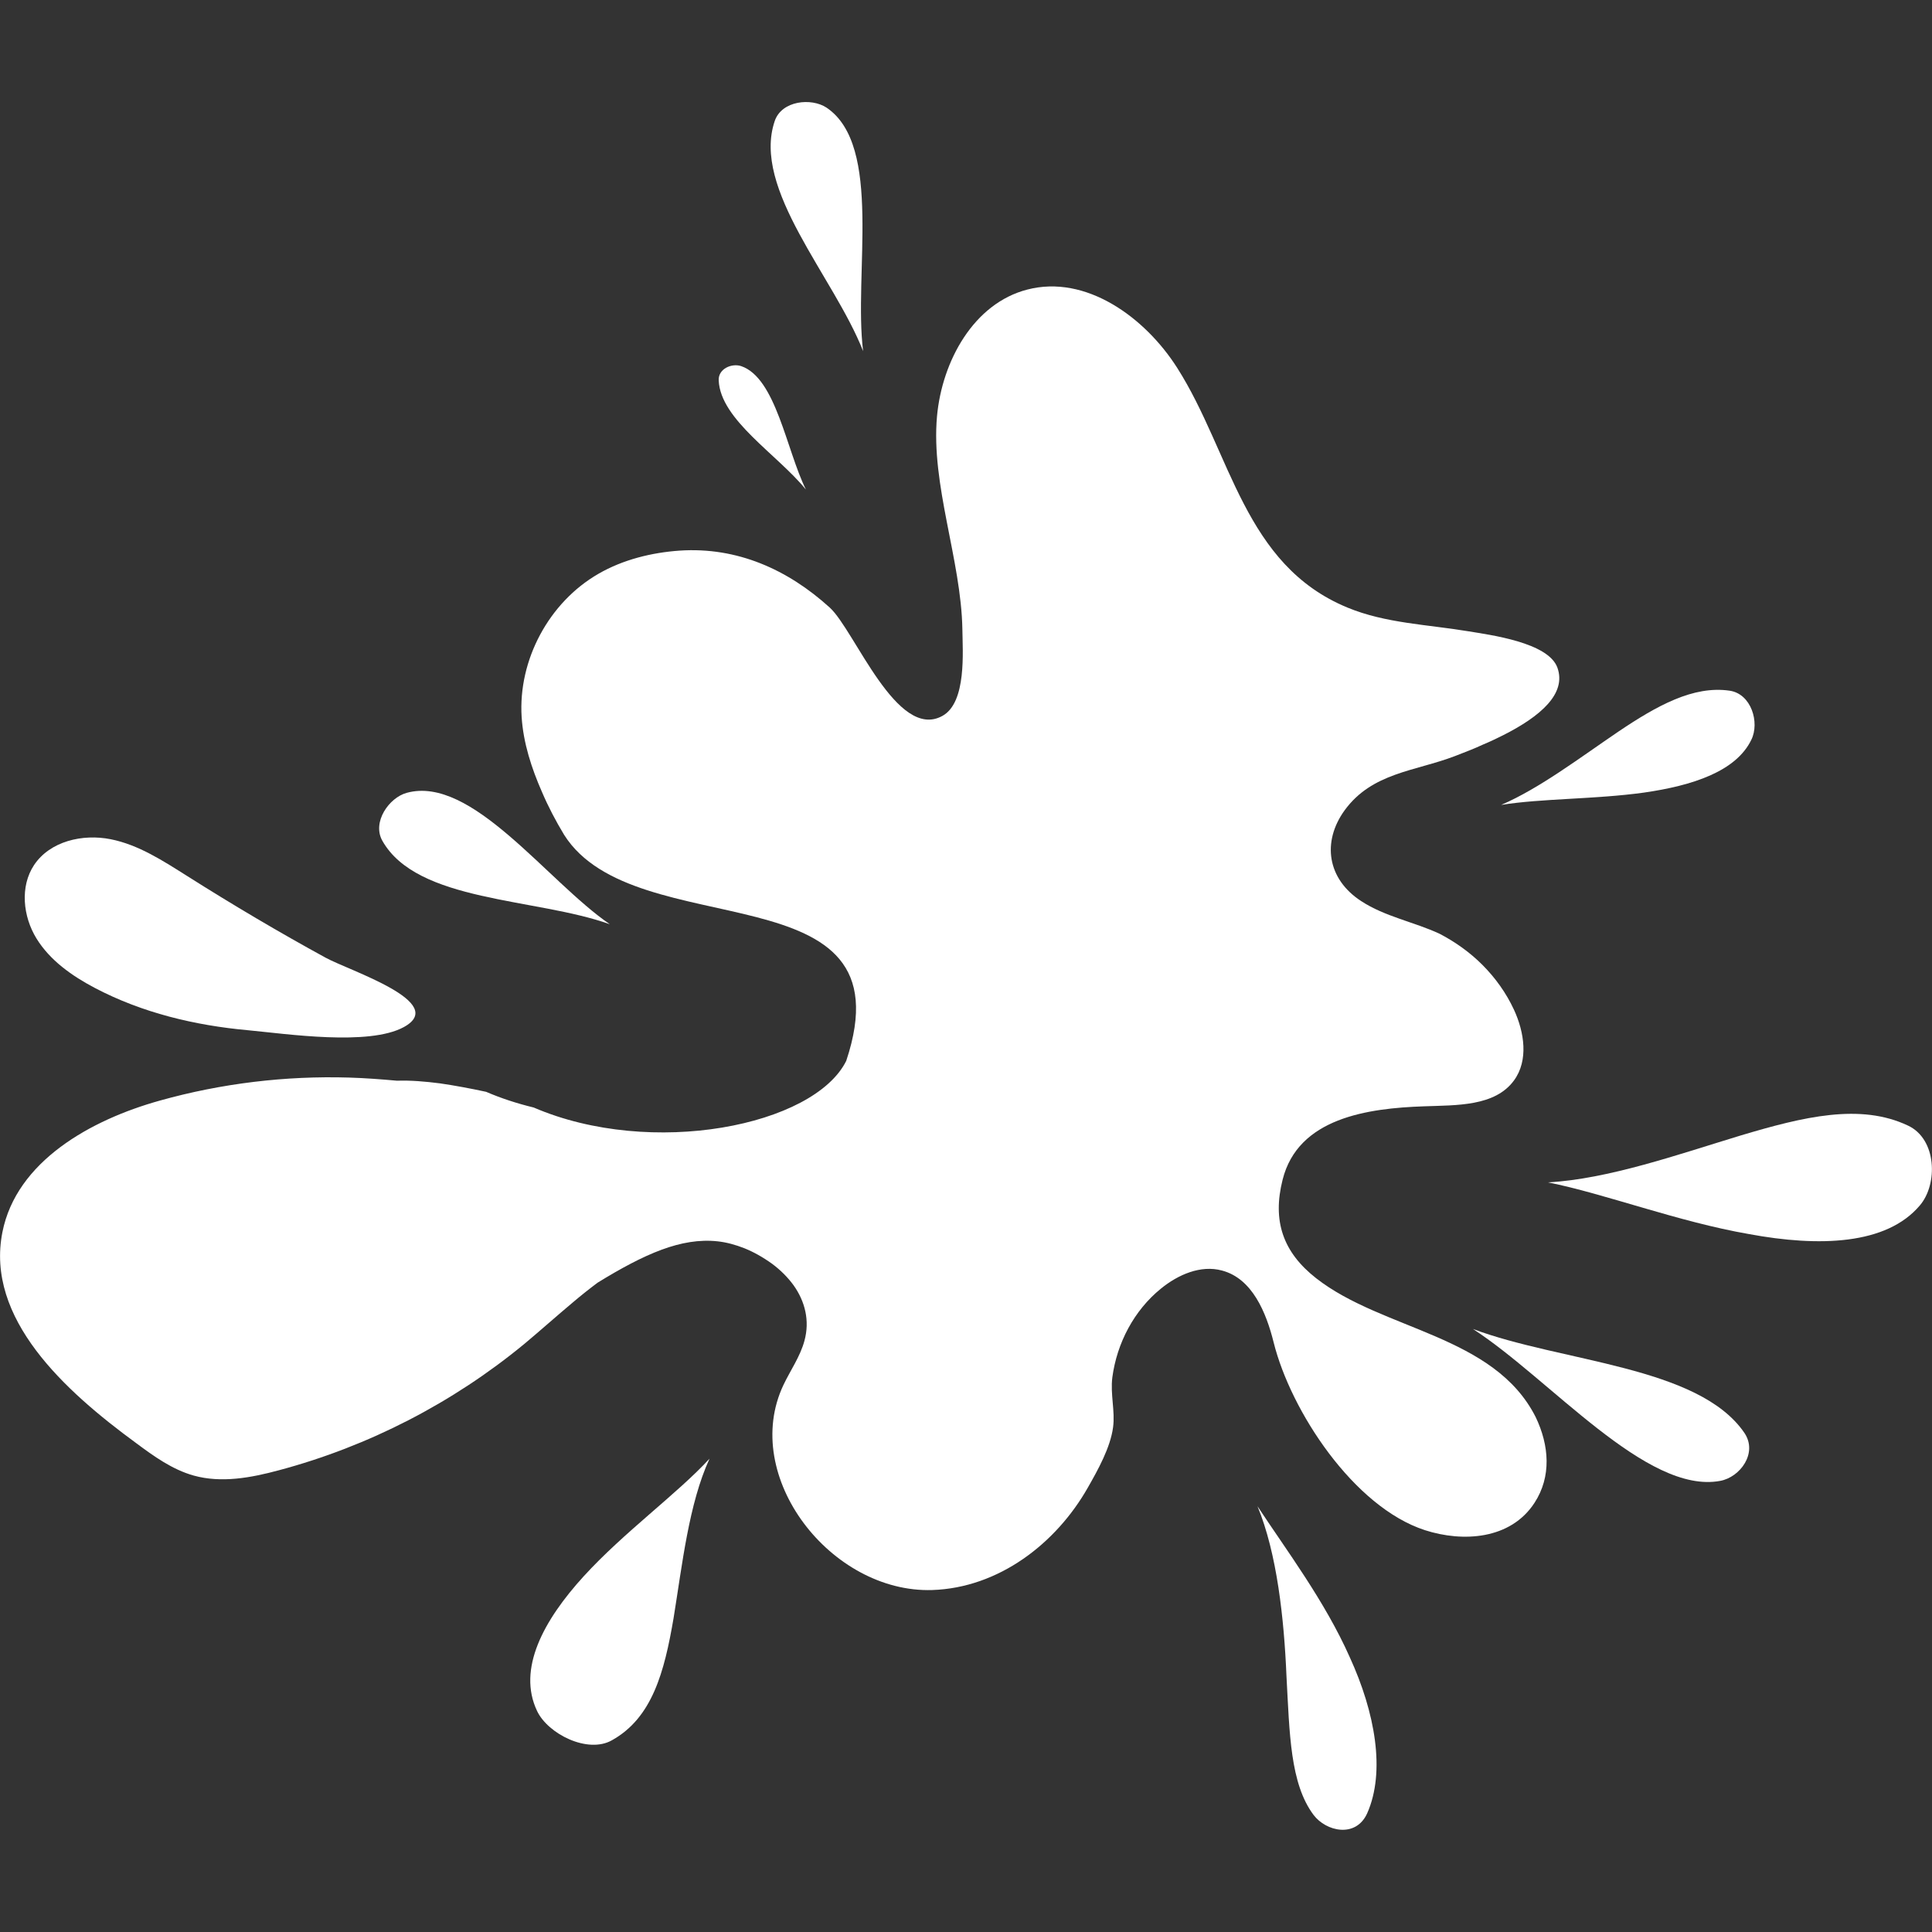
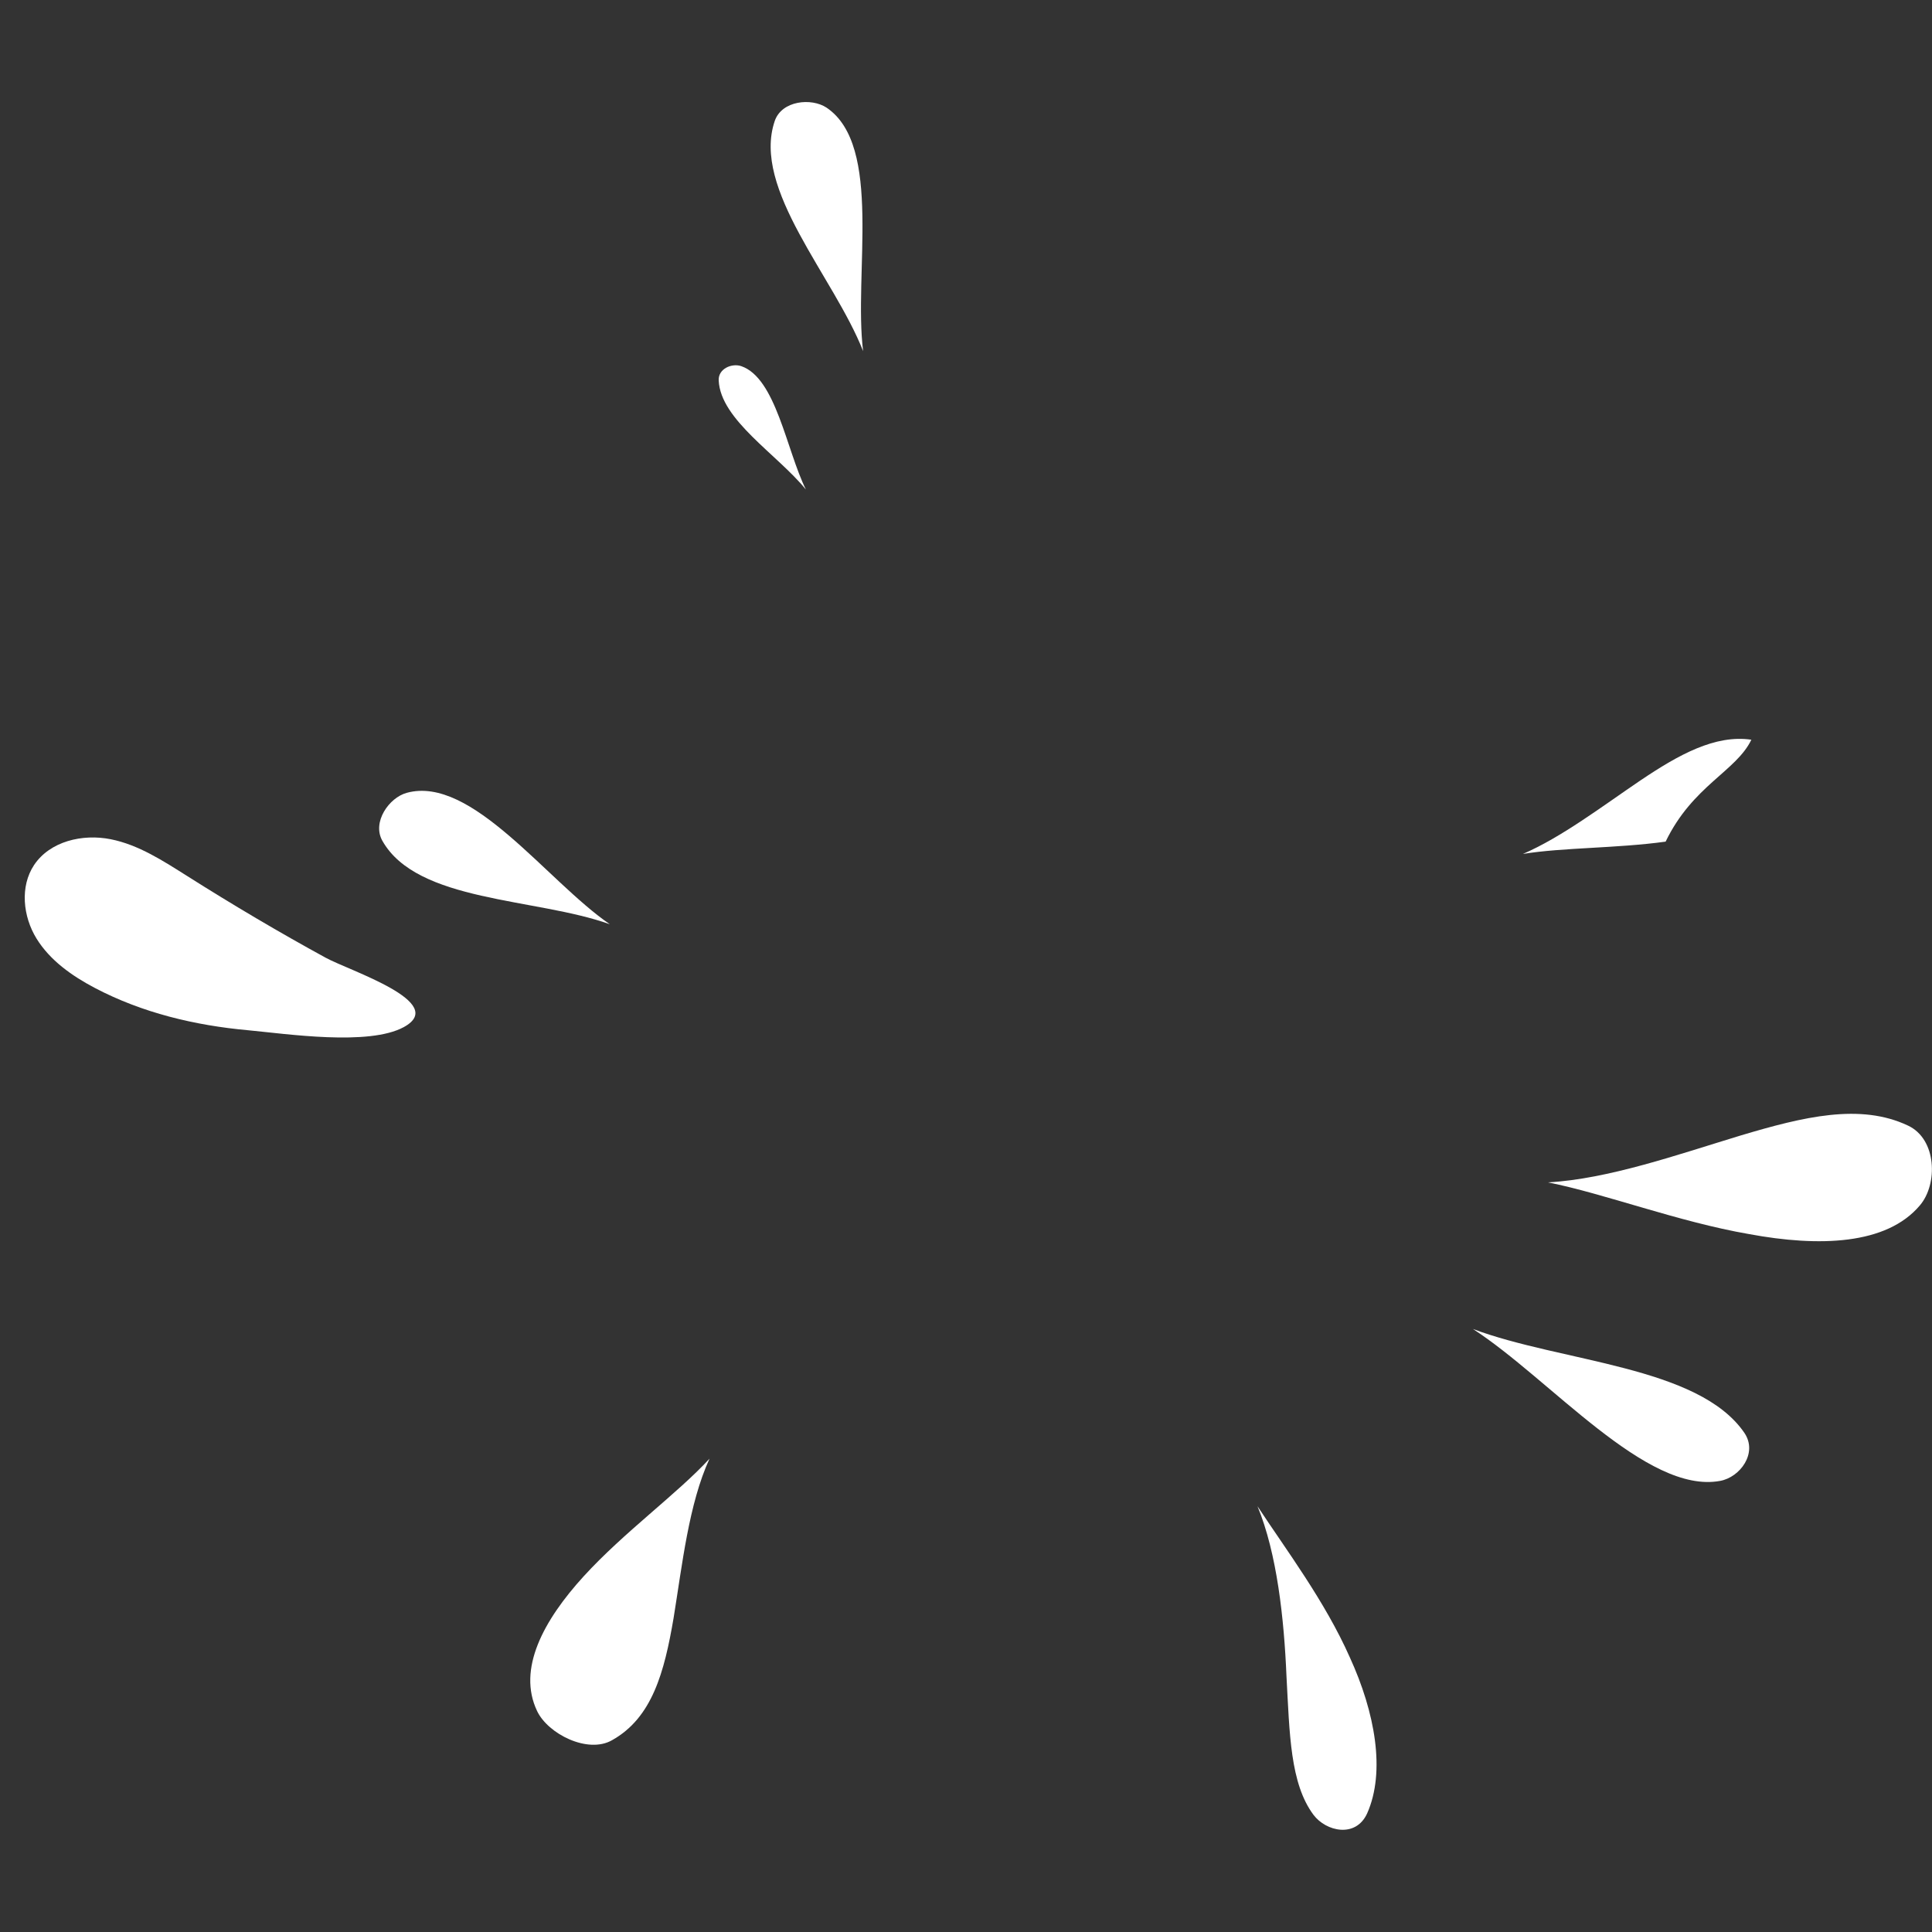
<svg xmlns="http://www.w3.org/2000/svg" id="Ebene_1" x="0px" y="0px" viewBox="0 0 800 800" style="enable-background:new 0 0 800 800;" xml:space="preserve">
  <rect x="0" y="0" width="800" height="800" fill="#333333" stroke="none" />
  <style type="text/css">
	.st0{fill:#FFFFFF;}
</style>
  <g>
-     <path class="st0" d="M613.8,399.5c5.4,5.4,9.9,11.7,13.1,18.6c4.3,9.3,6.1,21,0,29.3c-7.9,10.8-23.8,10.2-37.2,10.7   c-23.4,0.8-52.2,4.8-58.6,30.4c-4.3,17,0.1,30,13.9,40.8c27.6,21.6,73.7,23.4,90.9,57.5c5.6,11.7,6.6,24.6-0.5,35.5   c-9.9,15.2-29.6,16.4-45.4,11.3c-29.5-9.6-55.5-49.3-62.6-77.7c-3.1-12.5-8.9-26.5-21.4-29.8c-8.8-2.4-18.2,1.7-25.3,7.5   c-11.1,9-18.2,22.5-20.1,36.7c-0.9,7,1.2,14,0.3,20.7c-1.1,8.4-6.3,17.7-10.4,24.9c-13.2,23.3-37,41.6-64.5,42.5   c-41.9,1.3-79.5-47-61.6-84.9c2.9-6.1,6.9-11.7,8.7-18.3c2.3-8.4,0.2-16.4-4.5-23c-2.4-3.3-5.4-6.3-8.9-8.9   c-3.9-2.8-7.7-4.9-11.4-6.4c-3.8-1.5-7.5-2.5-11.2-2.9c-7.5-0.8-15.1,0.5-23.2,3.5c-8.1,3-16.8,7.7-26.4,13.6   c-3.5,2.6-7,5.4-10.3,8.2c-6.8,5.7-13.4,11.6-20.1,17.2c-29.6,24.4-64.5,42.4-101.6,52.3c-11.5,3.1-23.8,5.4-35.3,2.2   c-8.9-2.5-16.5-8-23.9-13.5C26.8,575.9-6.1,546,1,510.2c5.8-29.3,36.5-46.5,65.3-54.5c25.4-7.1,51.9-10.3,78.3-9.5   c6.6,0.2,13.2,0.7,19.8,1.3c5.6-0.2,11.6,0.3,17.8,1.1c6.2,0.9,12.6,2.1,19.1,3.5c6,2.6,12.7,4.8,19.7,6.5   c48.8,21,116,7.6,129.4-19.3c26.9-80.6-87.3-47-116.8-93.6c-3.5-5.8-6.6-11.7-9.2-17.8c-4.3-9.8-7.7-20.2-8.4-31   c-1.5-23.6,11.3-47.5,31.8-59.3c10.2-5.9,22.1-8.8,33.6-9.6c23.8-1.6,44.8,7.8,62.2,23.6c10.3,9.4,27.8,55.4,46.7,44.8   c10-5.6,8.3-26.7,8.2-35.8c-0.5-28.8-13.1-59.9-10.5-88.3c2.1-22.8,15.2-46.7,37.4-52.4c24.2-6.3,48.7,11.4,62.1,32.5   c22.3,35.1,27.5,81.5,70.5,99.2c15.7,6.5,33.2,7,50,9.8c9,1.5,33.2,4.6,36.9,15.1c3.8,10.7-6.9,20.1-22.6,28   c-2.6,1.3-5.3,2.6-8.2,3.8c-3.6,1.7-7.6,3.2-11.7,4.8c-16.5,6.3-34.2,6.8-45.6,22.4c-9.5,13.1-7.2,28.5,6.8,37.6   c9.9,6.5,21.9,8.6,32.6,13.6C602.7,390.1,608.7,394.4,613.8,399.5" />
    <path class="st0" d="M77.6,362.8c-10-6.3-20.2-13-31.8-15.3c-11.6-2.3-25.1,0.8-31.7,10.7c-5.9,8.9-4.6,21.3,1,30.4   c5.6,9.1,14.7,15.5,24.2,20.5c19.6,10.3,41.4,15.5,63.4,17.5c16,1.5,50,6.6,64.5-1.3c18.7-10.2-22.4-23.3-32.3-28.7   C115.5,386,96.4,374.7,77.6,362.8" />
    <path class="st0" d="M712.3,613.2c8.2-1.5,15.7-11.5,10-19.9c-19-27.7-75.6-29.2-112.4-43C641.8,570.9,681.8,618.9,712.3,613.2" />
    <path class="st0" d="M543.9,751.5c5.2,6.9,17.5,9.7,22.2-0.6c7.7-17.3,3.3-41.8-7.2-64.7c-10.3-23.2-26.3-44.4-38.2-62.5   c8.1,19.6,11,46.6,12,70.3C534,717.9,534.2,738.5,543.9,751.5" />
    <path class="st0" d="M222.4,708.5c4.5,9.5,21,17.8,31,12.1c16.7-9.3,21.7-28.3,25.5-50.5c3.6-22.1,6.3-47.4,14.9-66.1   c-13.3,14.5-35.4,30.4-52.1,48.7C225.1,670.9,214.1,691.1,222.4,708.5" />
-     <path class="st0" d="M725.2,306.3c3.5-7.1,0-19-9-20.3c-15-2.2-30.1,6.2-46,16.9c-15.8,10.7-32.6,23.5-48.6,30.4   c16.6-2.7,38.9-2.3,59.1-5.1C700.9,325.3,718.9,319.4,725.2,306.3" />
+     <path class="st0" d="M725.2,306.3c-15-2.2-30.1,6.2-46,16.9c-15.8,10.7-32.6,23.5-48.6,30.4   c16.6-2.7,38.9-2.3,59.1-5.1C700.9,325.3,718.9,319.4,725.2,306.3" />
    <path class="st0" d="M342.3,44.6c-6.3-4.2-18.6-3-21.5,5.5c-9.6,28.2,24.4,64.3,36.6,95.3C353.4,113.5,365.6,60.4,342.3,44.6" />
    <path class="st0" d="M306.9,151.6c-3.9-1.3-9.6,1.1-9.3,6c0.8,16.3,24.2,30.5,36.1,45.1C325.6,186.3,321.3,156.5,306.9,151.6" />
    <path class="st0" d="M795,499.1c7.5-8.8,7-27.4-4.9-33c-19.8-9.4-43.3-3.7-69.4,4.1c-26,7.9-54.7,18-79.7,19.4   c23.6,4.7,53.8,16.3,83.2,21.4C753.3,516.4,781.2,515.5,795,499.1" />
    <path class="st0" d="M168.4,328.3c-7.3,2-14.4,12.1-10.1,19.8c14.4,25.6,63.4,23.6,94.2,34.6C226.4,364.8,195.3,320.9,168.4,328.3" />
  </g>
</svg>